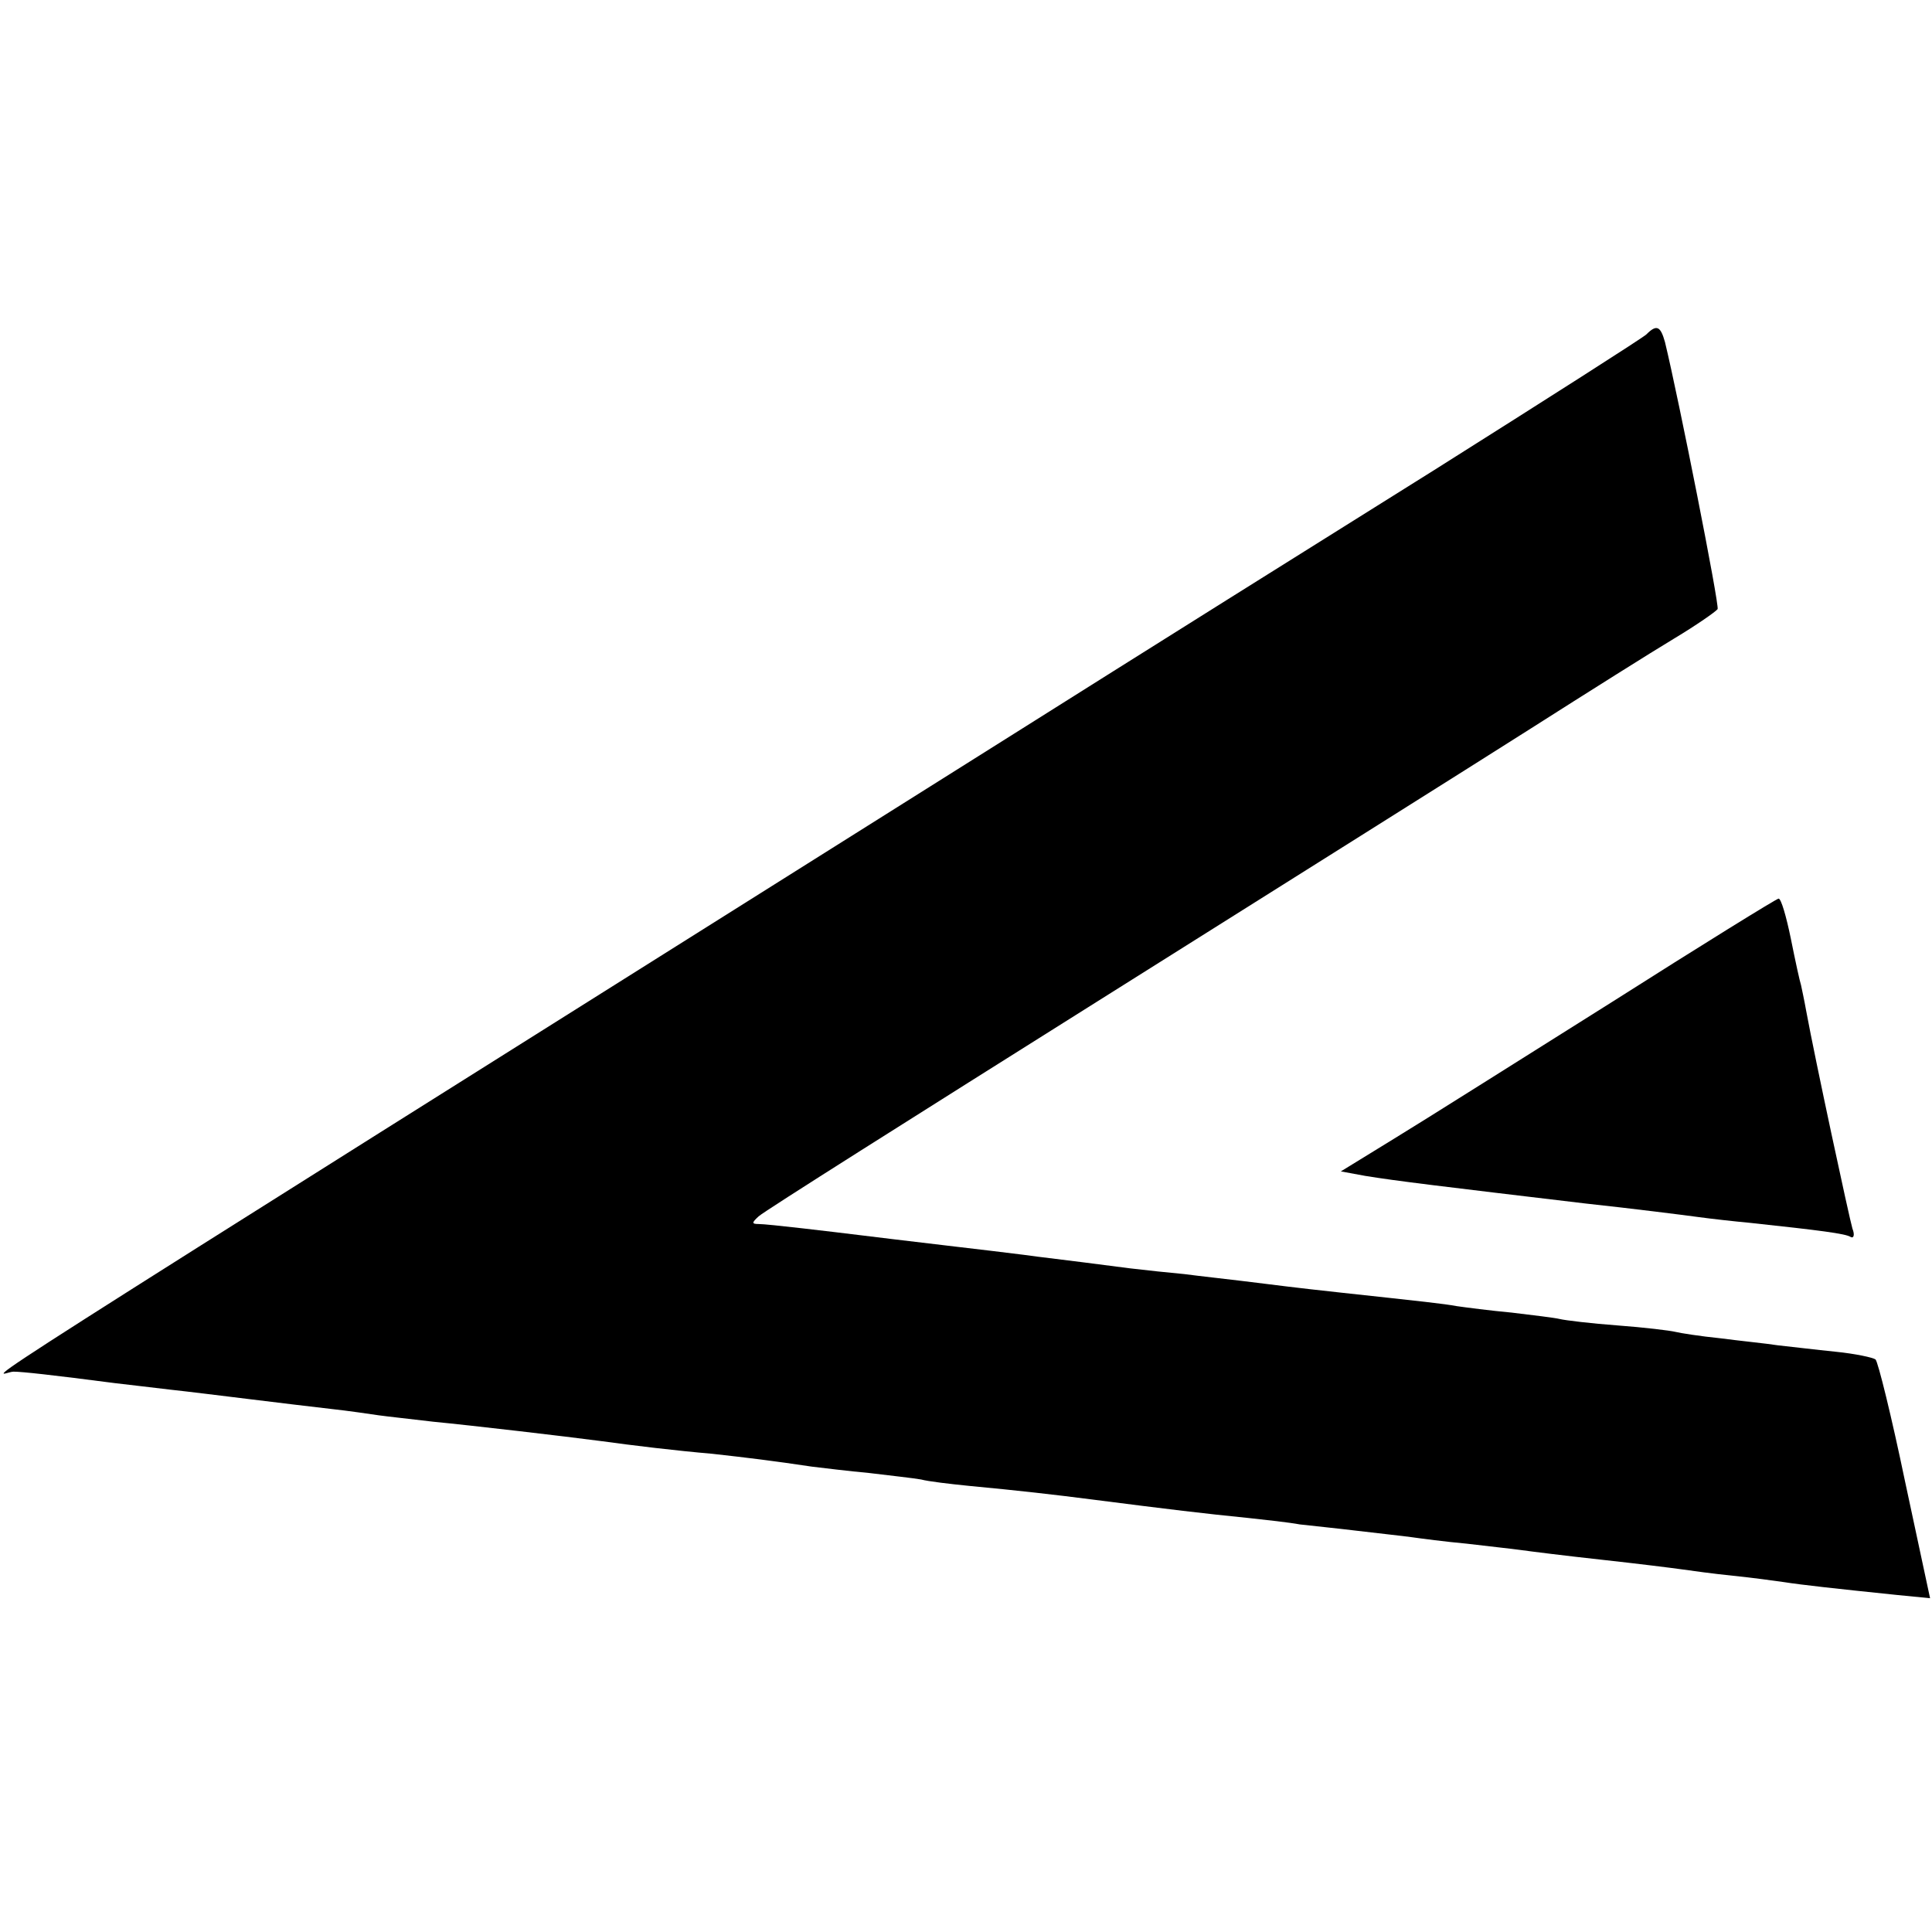
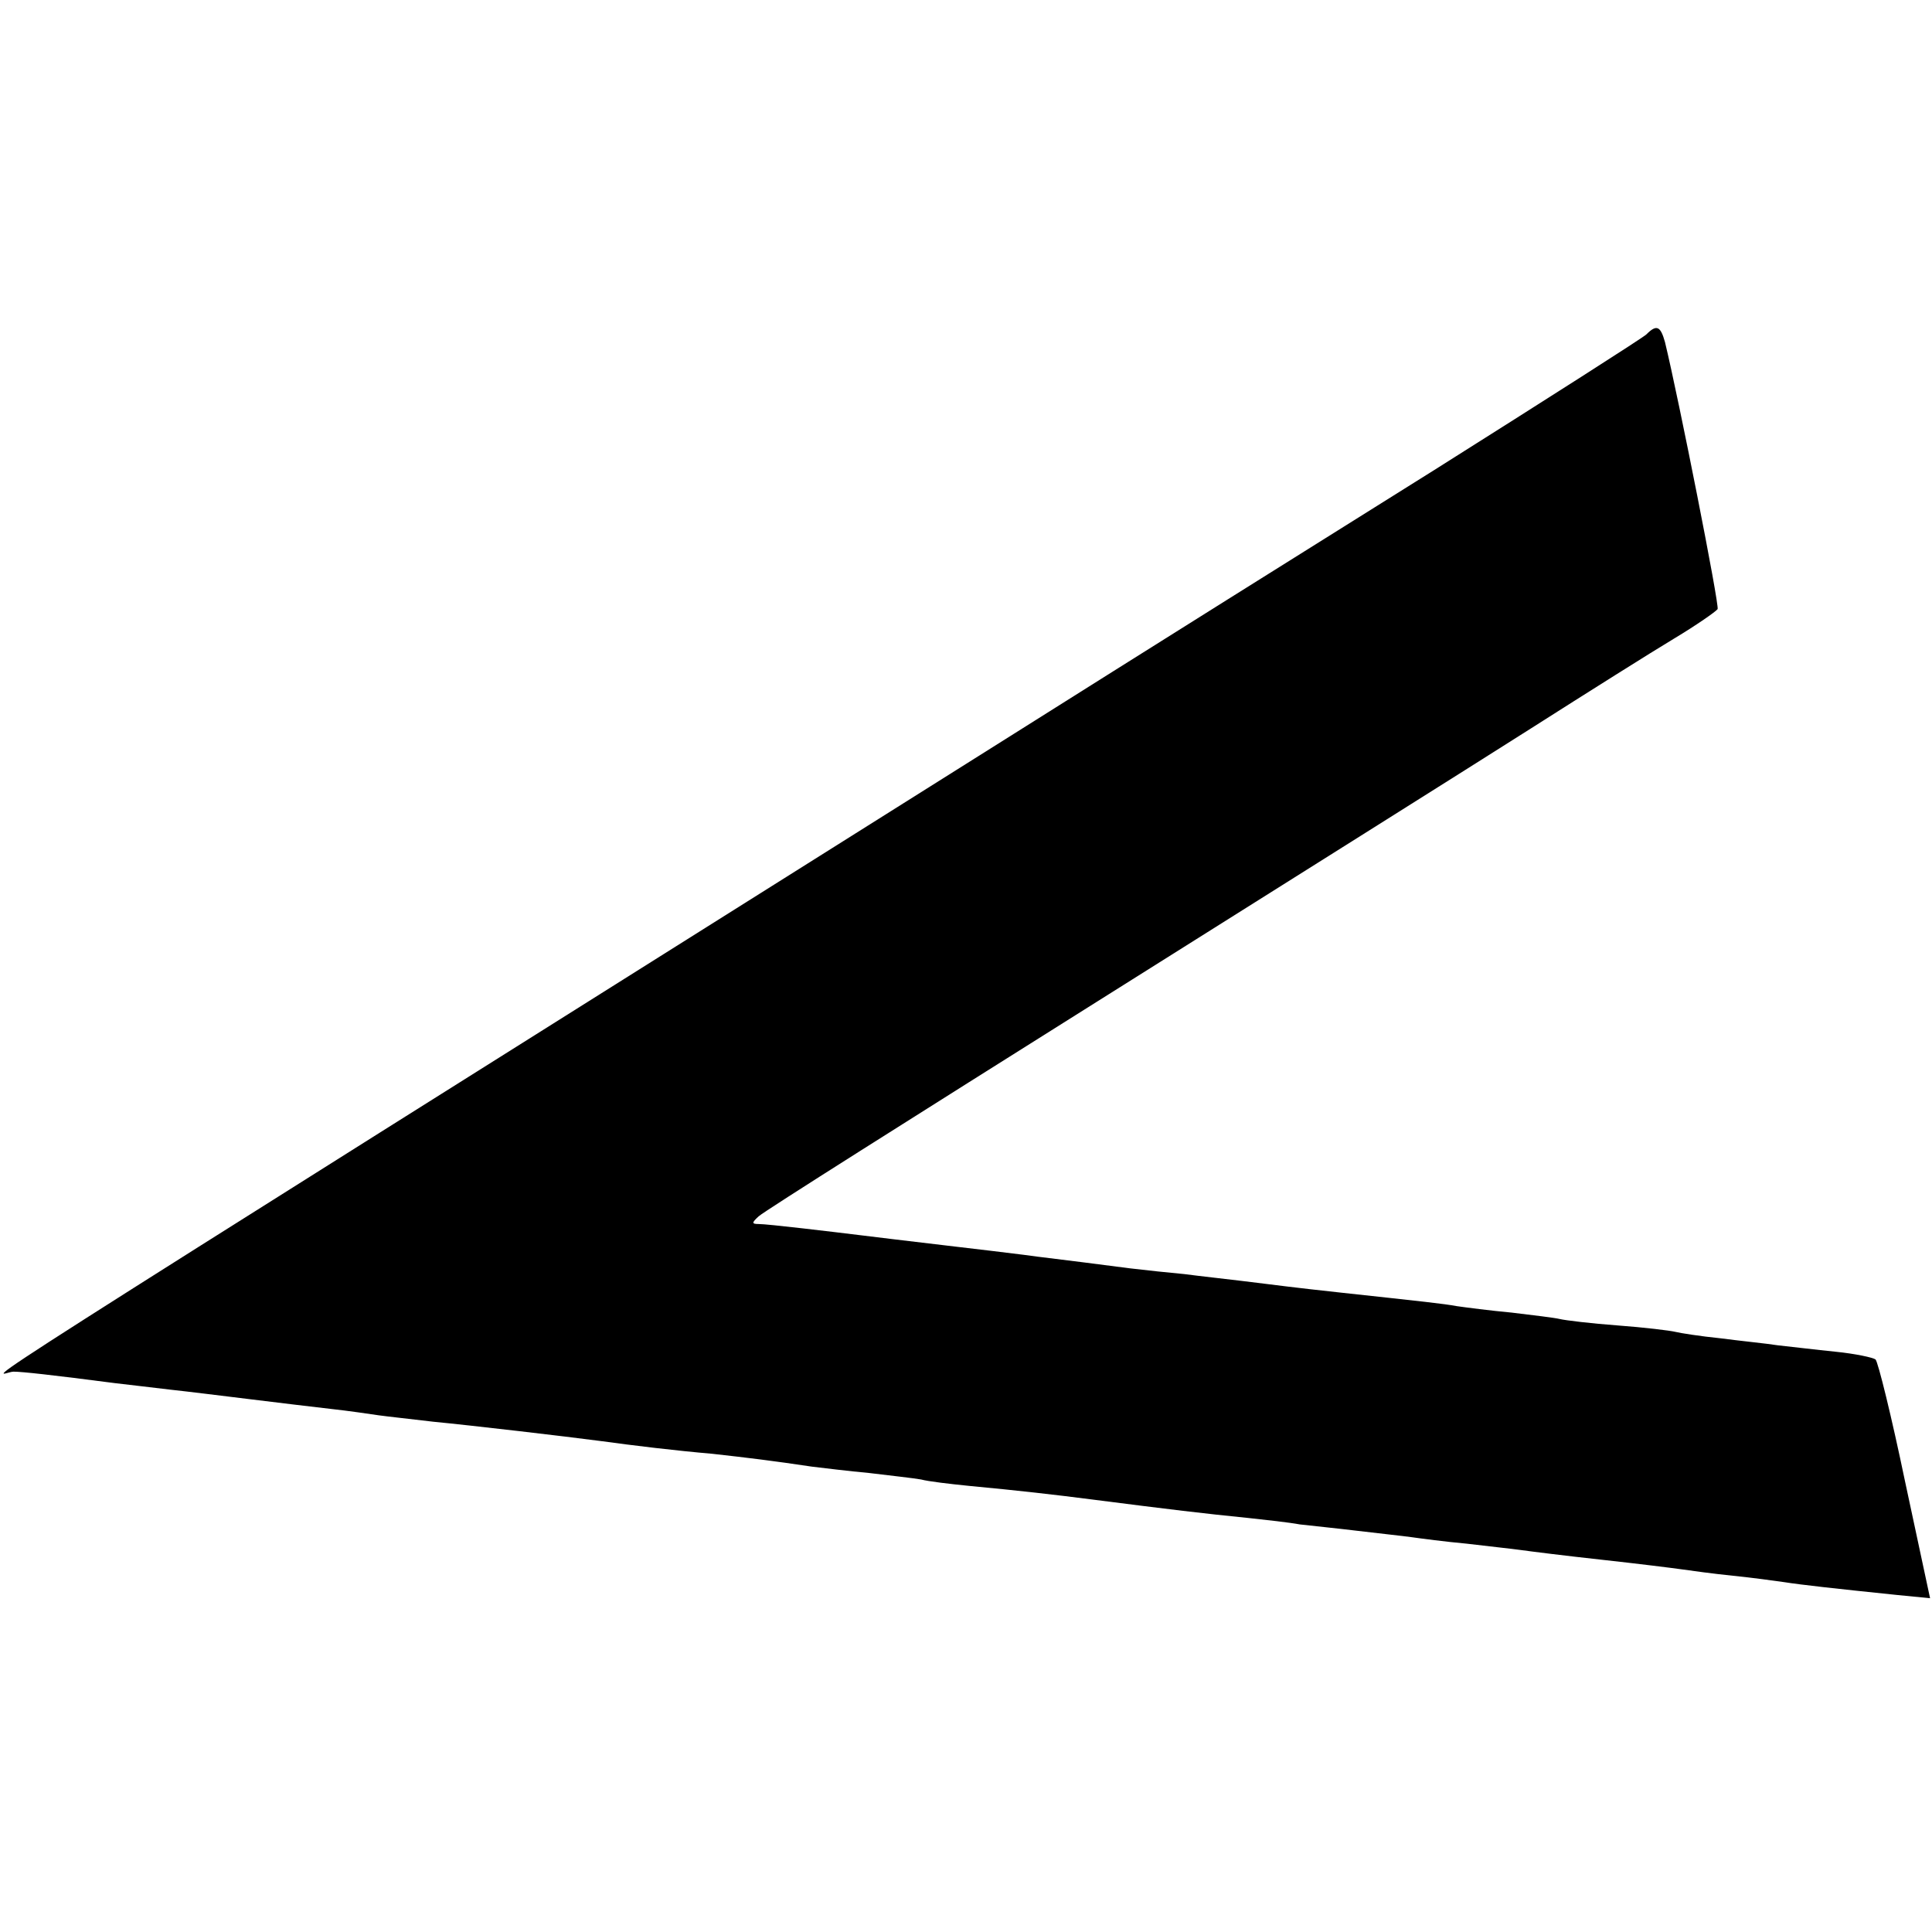
<svg xmlns="http://www.w3.org/2000/svg" version="1.0" width="301pt" height="301pt" viewBox="0 0 301 301" preserveAspectRatio="xMidYMid meet">
  <g transform="translate(0,301) scale(0.1,-0.1)" fill="#000000" stroke="none">
    <path d="M2565 2489 c-5 -5 -154 -100 -330 -211 -176 -110 -471 -295 -655 -411 -1757 -1105 -1582 -994 -1559 -994 13 0 59 -5 159 -18 19 -2 58 -7 85 -10 28 -3 84 -10 125 -15 41 -5 98 -12 125 -15 28 -3 61 -8 75 -10 14 -2 52 -6 85 -10 62 -6 207 -23 260 -30 51 -7 117 -15 175 -20 54 -6 95 -11 155 -20 17 -2 57 -7 90 -10 33 -4 69 -8 80 -10 11 -3 45 -7 75 -10 75 -7 136 -14 190 -21 125 -16 175 -22 245 -29 28 -3 64 -7 80 -10 17 -2 57 -6 90 -10 33 -4 71 -8 85 -10 14 -2 52 -7 85 -10 33 -4 71 -8 85 -10 14 -2 70 -9 125 -15 55 -6 111 -13 125 -15 14 -2 50 -7 80 -10 30 -3 66 -8 80 -10 25 -4 79 -10 176 -20 l51 -5 -39 182 c-21 101 -42 186 -46 190 -4 3 -32 9 -62 12 -30 3 -71 8 -90 10 -19 3 -60 7 -90 11 -30 3 -62 8 -70 10 -8 2 -49 7 -90 10 -41 3 -82 8 -90 10 -8 2 -42 6 -75 10 -33 3 -71 8 -85 10 -22 4 -51 7 -180 21 -19 2 -73 8 -120 14 -47 6 -103 12 -125 15 -22 2 -60 6 -85 9 -115 15 -137 17 -165 21 -16 2 -73 9 -125 15 -52 6 -108 13 -125 15 -49 6 -149 18 -163 18 -11 0 -11 2 0 12 7 7 245 157 528 335 283 178 587 369 675 425 88 56 188 119 223 140 35 21 65 42 68 46 3 6 -60 325 -82 416 -7 25 -13 28 -29 12z" />
-     <path d="M2510 1448 c-140 -88 -292 -184 -338 -212 l-83 -51 38 -7 c49 -8 116 -16 343 -43 74 -8 153 -18 175 -21 22 -3 58 -7 80 -9 112 -12 150 -17 158 -22 5 -3 7 3 3 13 -5 17 -58 263 -72 339 -3 17 -7 35 -8 40 -2 6 -9 38 -16 73 -7 34 -15 62 -19 62 -3 0 -121 -73 -261 -162z" />
  </g>
</svg>